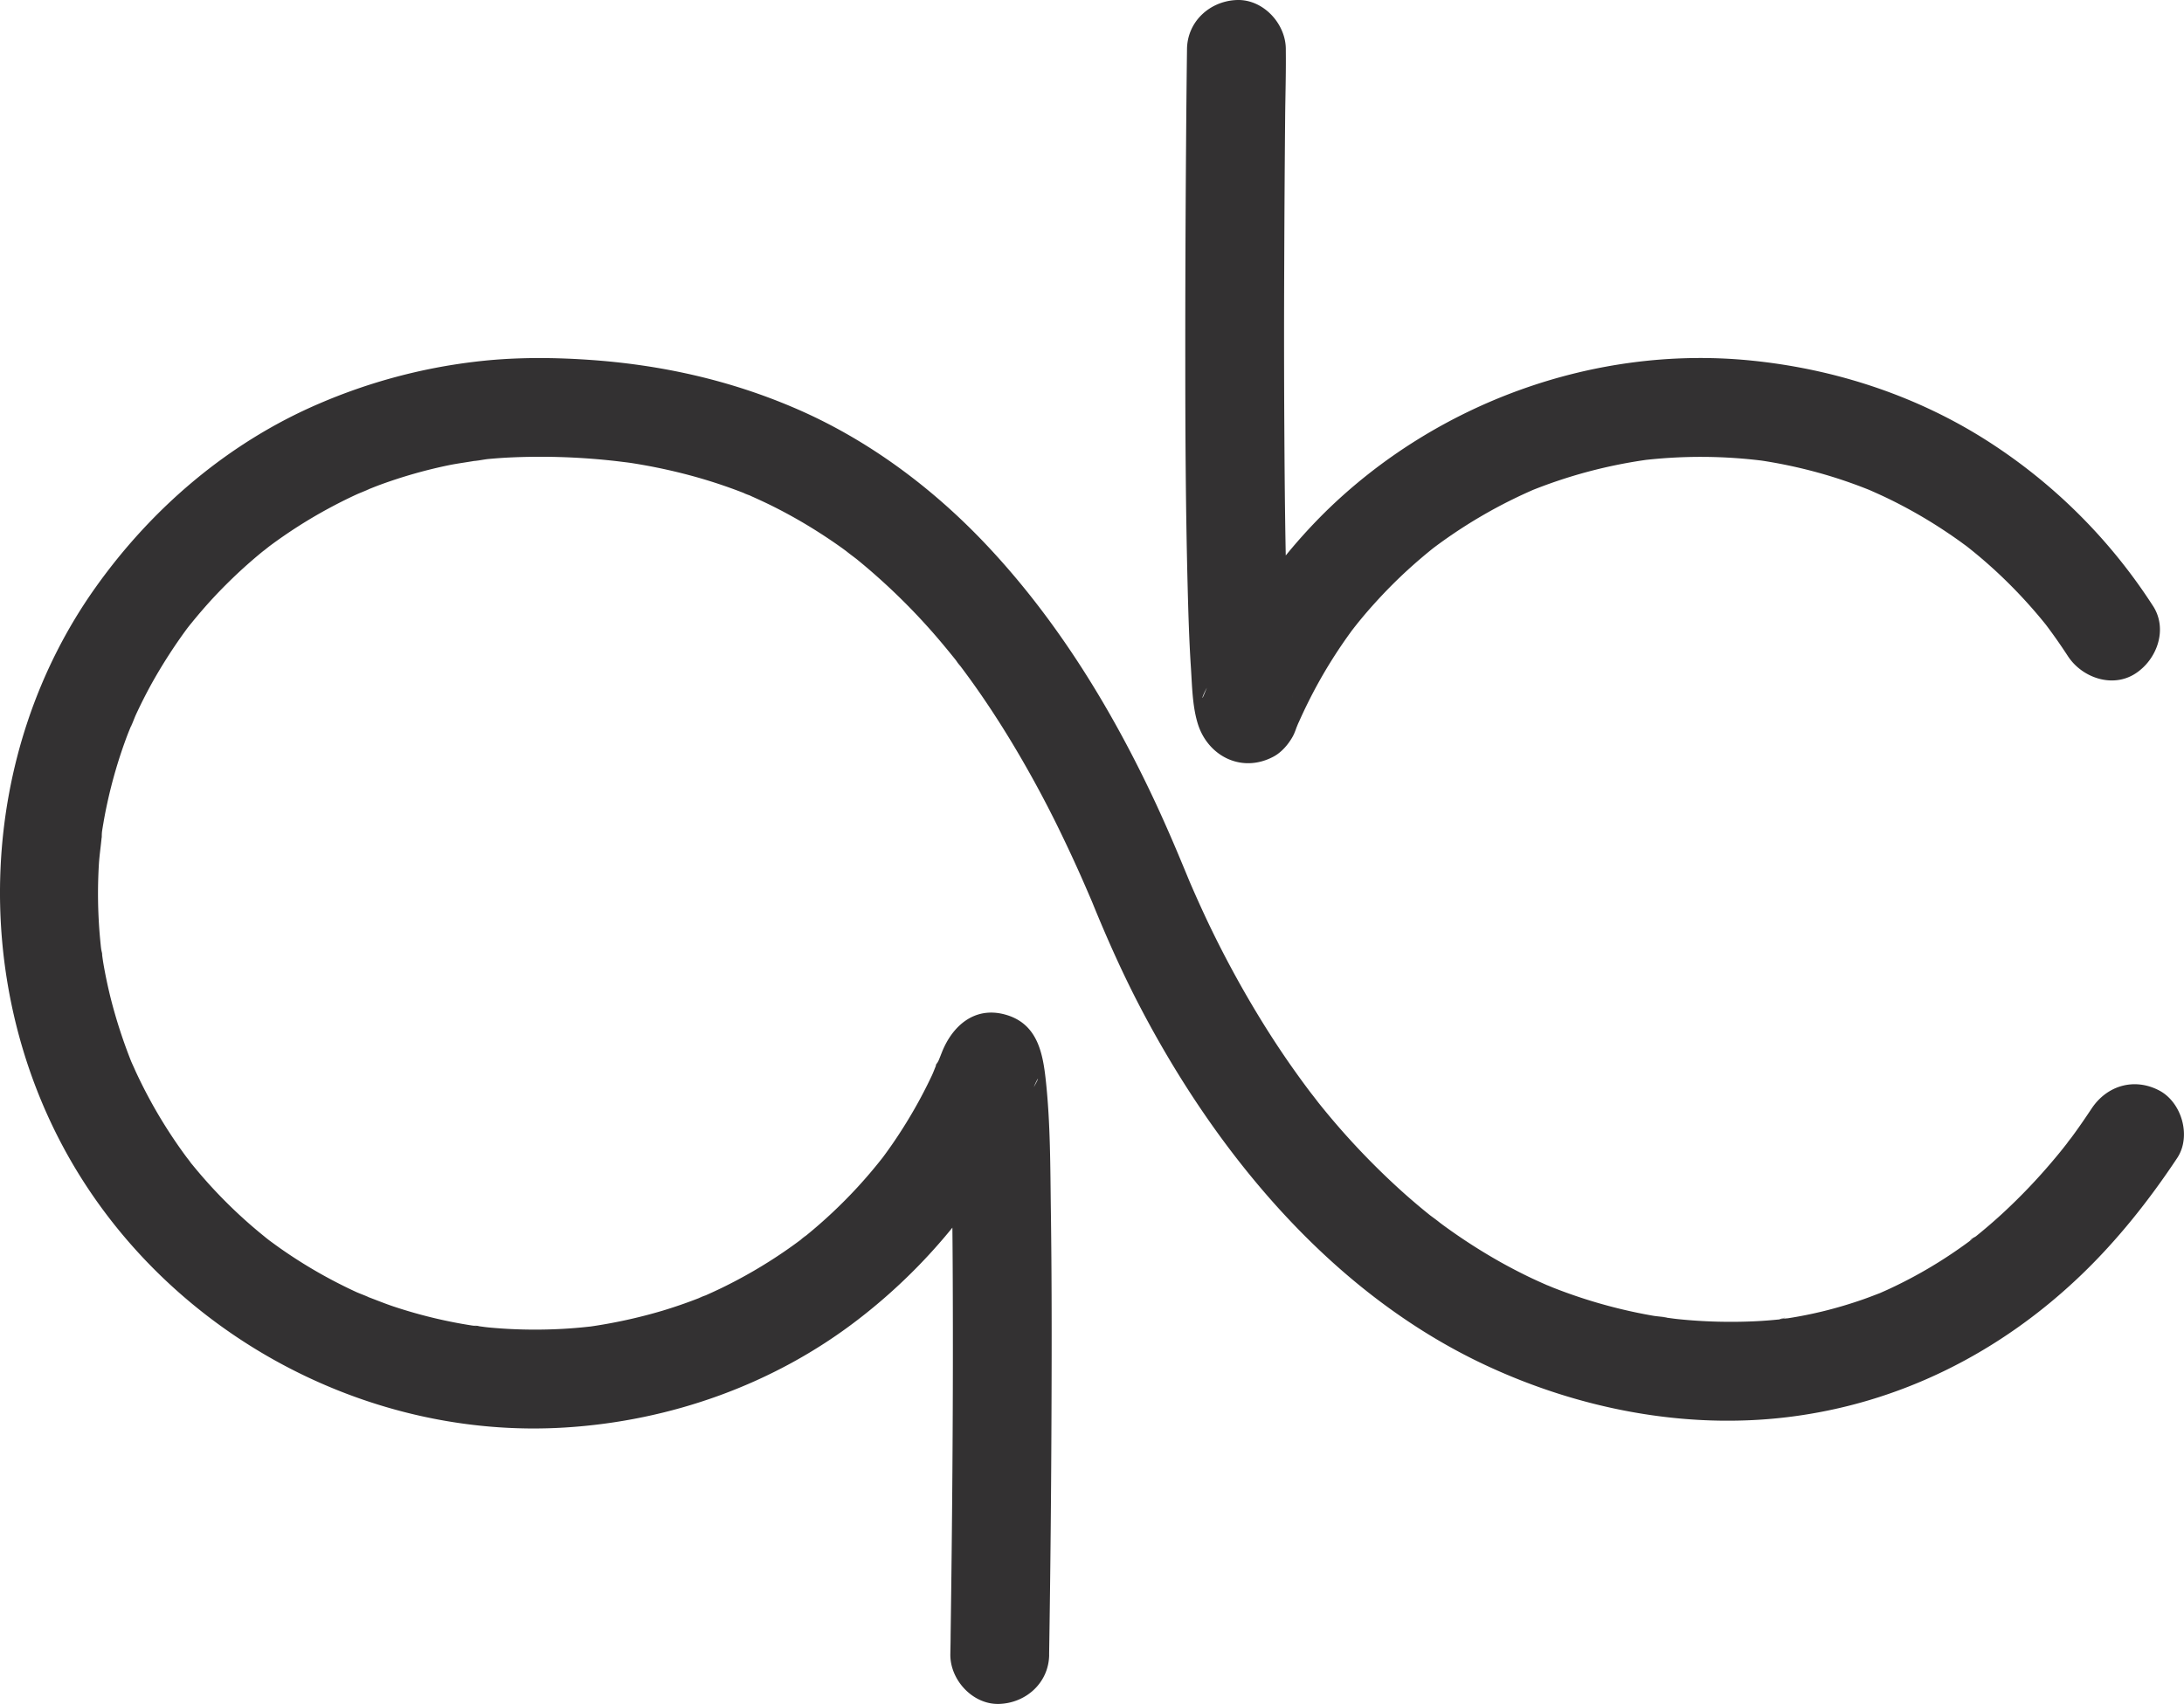
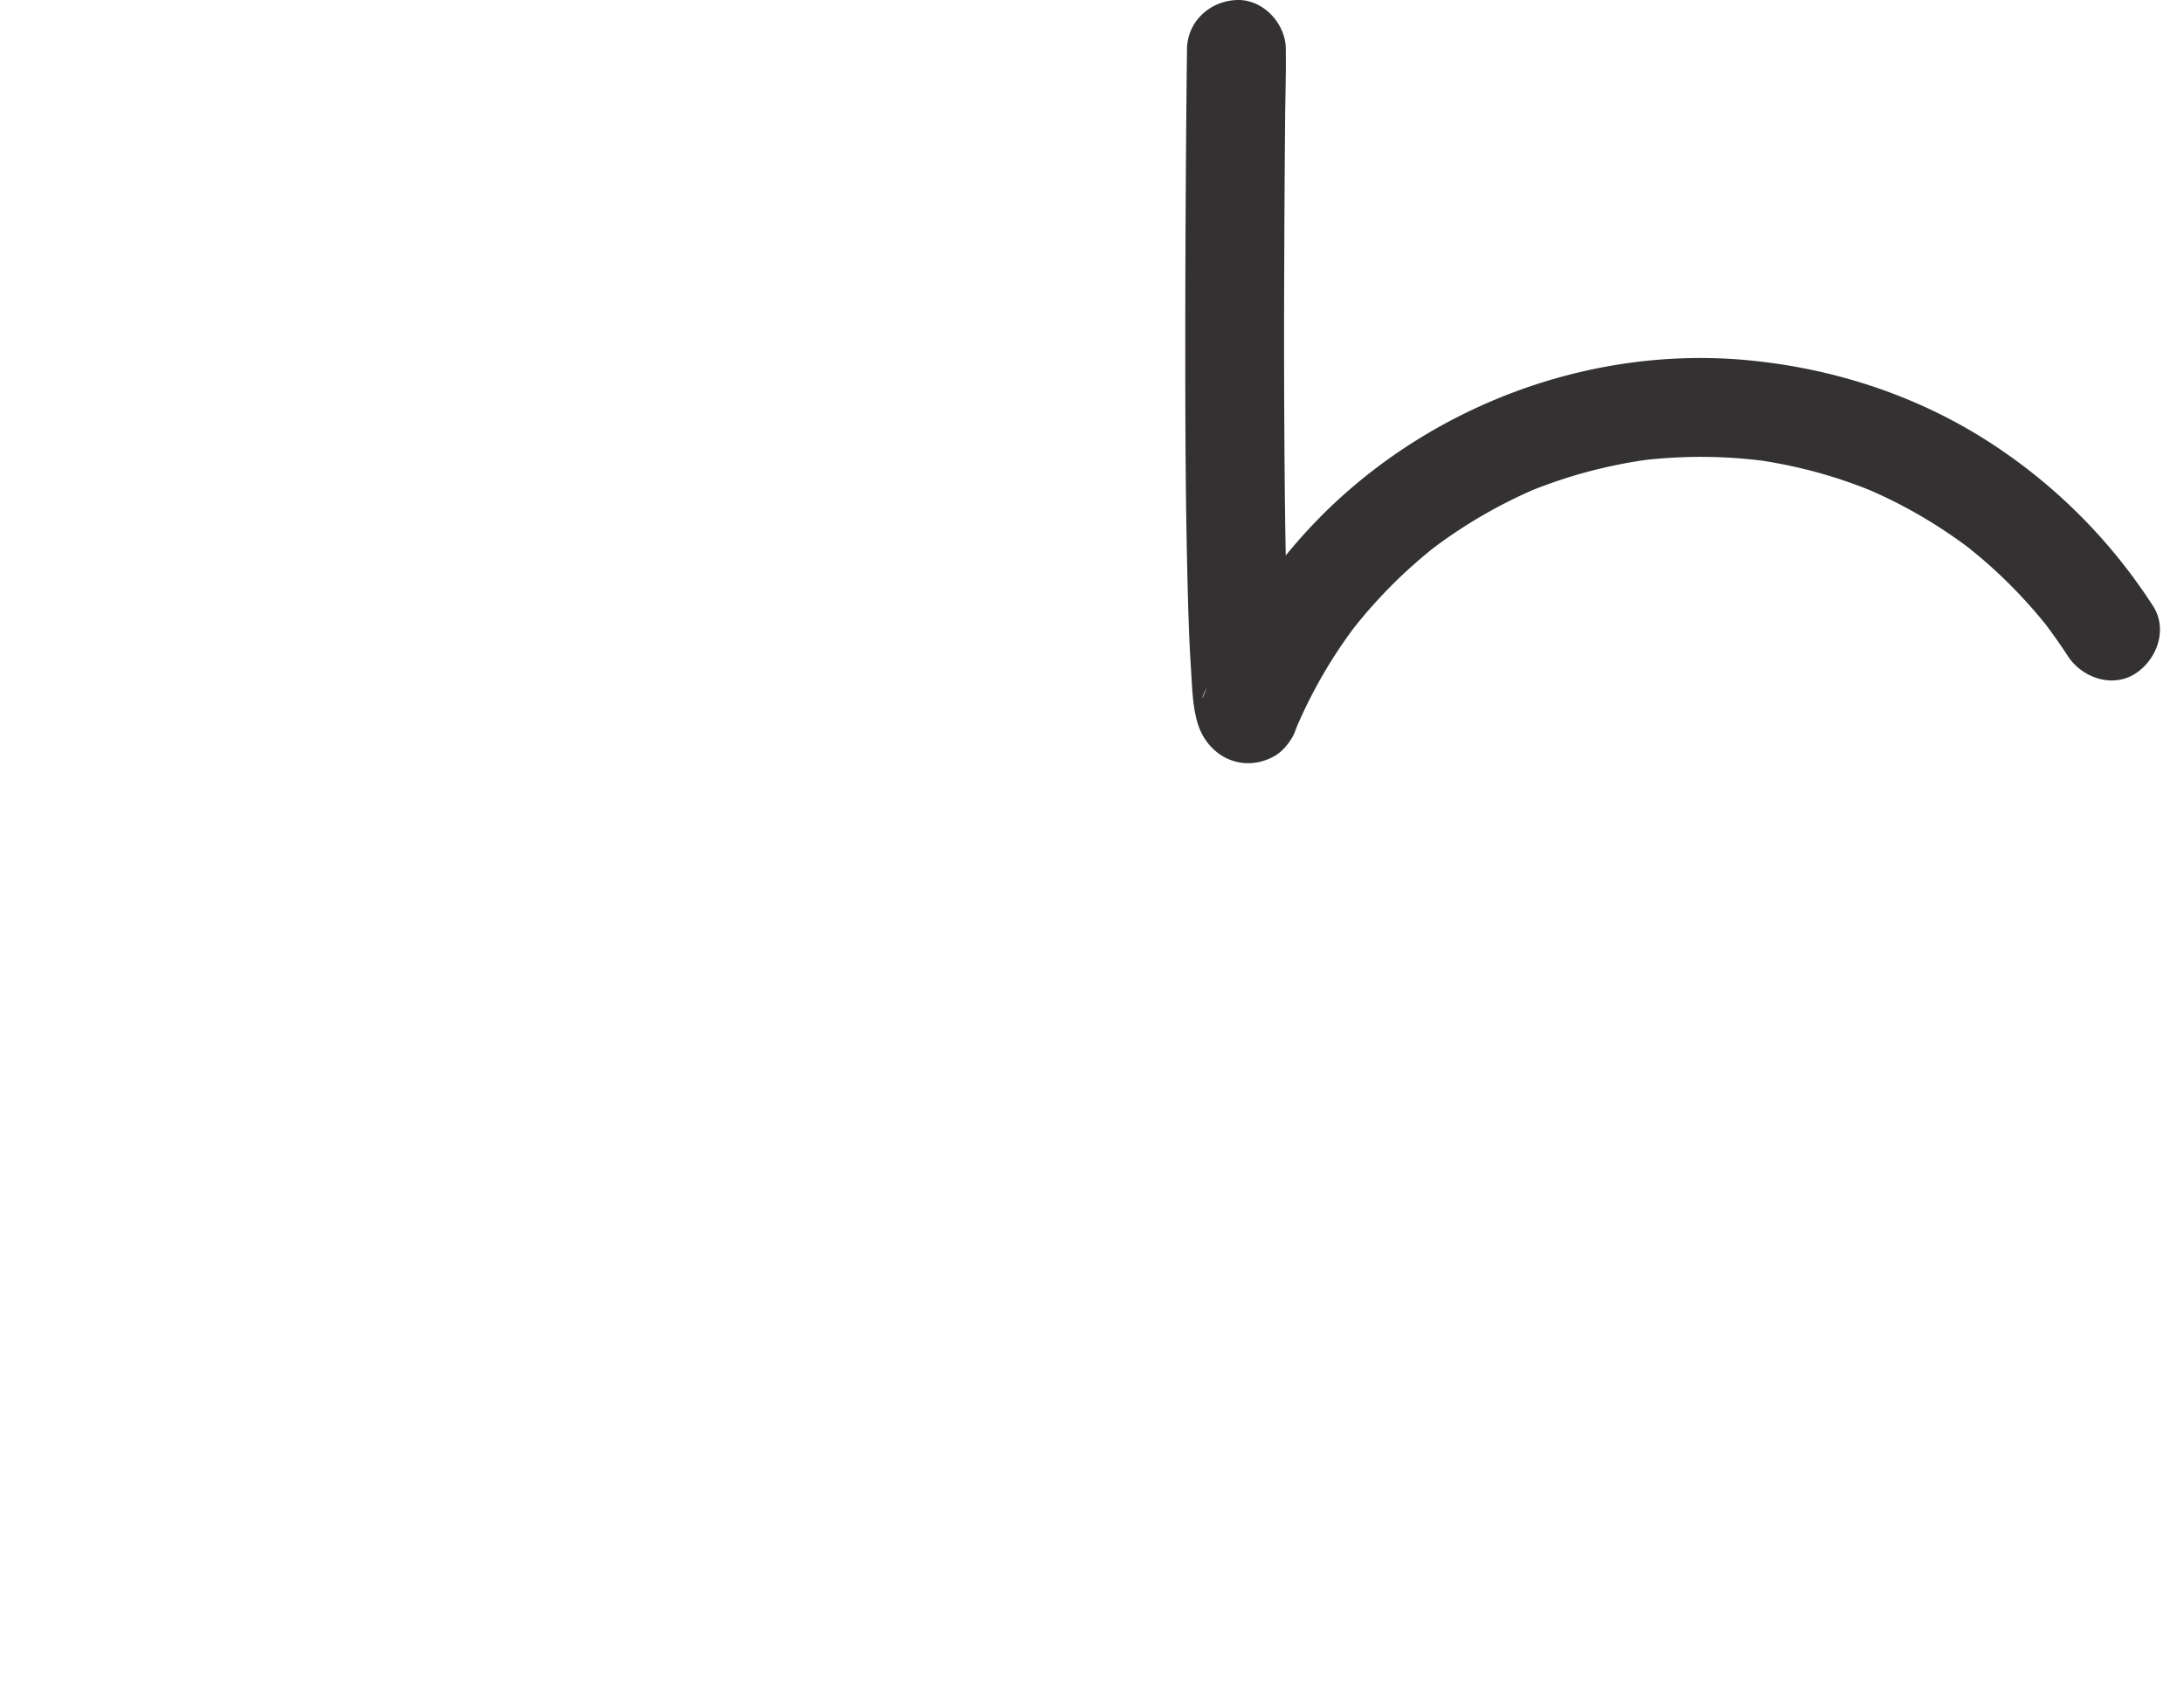
<svg xmlns="http://www.w3.org/2000/svg" id="Layer_1" data-name="Layer 1" viewBox="0 0 1326.37 1035.03">
  <defs>
    <style>.cls-1{fill:#333132;}</style>
  </defs>
-   <path class="cls-1" d="M689.1,1199.58q1.21-76.47,1.46-153c.15-38.8.15-77.6-.39-116.4-.38-26.54-.23-53.44-3.12-79.87-1.84-16.83-5.28-34.4-24.78-39.69-18.67-5.06-32,7.13-38.28,22.94-.66,1.66-1.29,3.33-2,5-.93,2.33-3.9,6.16.23-.49-1.81,2.92-2.9,6.6-4.38,9.72q-4.9,10.41-10.63,20.4-4.82,8.43-10.18,16.51-2.91,4.41-6,8.7c-1,1.43-2.07,2.84-3.1,4.26q-2.84,3.78,1.47-1.9c-.72.93-1.44,1.85-2.17,2.77a295.15,295.15,0,0,1-29.63,32.3q-7.67,7.21-15.84,13.87c-1.35,1.11-2.82,2.13-4.12,3.3,6.58-5.9,2.23-1.75.57-.5q-4.93,3.68-10,7.16a295.21,295.21,0,0,1-38.15,22.15q-4.8,2.31-9.68,4.47c-2,.87-7.88,2.71.87-.31-1.67.58-3.31,1.34-5,2q-10.85,4.23-22,7.6a311.71,311.71,0,0,1-44.39,9.69c-6.65,1,7.36-.77.66-.1-1.85.18-3.69.4-5.53.57q-5.57.53-11.15.84-12,.67-24,.39-10.58-.24-21.11-1.24c-3.44-.33-6.94-1-10.4-1.18,8.68.38,3,.43.84.09s-4.55-.73-6.82-1.13A293.71,293.71,0,0,1,291,988c-6.41-2.14-12.61-4.8-19-7.06,9.39,3.34-1.46-.71-3.69-1.74-3.54-1.63-7.06-3.34-10.53-5.11a294.13,294.13,0,0,1-34.26-20.48c-2.73-1.89-5.4-3.86-8.08-5.81-5-3.64,5.66,4.47.83.63-1.29-1-2.6-2-3.89-3.09q-8.37-6.75-16.23-14.11A296.29,296.29,0,0,1,168.07,901c-1.3-1.6-4.71-6.56.67.94-1-1.34-2-2.63-3-4-2-2.66-3.92-5.35-5.82-8.07q-6.15-8.88-11.66-18.18-5.08-8.61-9.59-17.55-2.25-4.49-4.35-9-1-2.3-2.06-4.59c-3.4-7.71,1.84,4.79-.18-.3A312.14,312.14,0,0,1,119,800q-2.46-10-4.22-20.16c-.59-3.4-.9-6.89-1.59-10.26,1.86,9.1.42,3.3.17,1.07s-.49-4.63-.7-7a299,299,0,0,1-.65-44.19c.42-7,1.68-13.94,2-20.9-.38,8.7-.42,3-.08.84.26-1.71.54-3.41.84-5.11q1-5.94,2.29-11.83A293.12,293.12,0,0,1,129,641.74c1.18-3.15,2.56-6.24,3.69-9.4-3.37,9.39.72-1.46,1.74-3.68q4.2-9.1,9-17.91a316.44,316.44,0,0,1,22.41-34.94c3.64-5-4.48,5.66-.63.84,1-1.3,2-2.6,3.09-3.89q3.12-3.87,6.37-7.62,7-8.13,14.65-15.74,7-7,14.5-13.56,3.74-3.27,7.58-6.41c1.28-1,2.64-2,3.88-3.11-7.26,6.41-1.37,1.08.43-.26a295.46,295.46,0,0,1,35-22.4q8.79-4.8,17.91-9c2.35-1.08,13.42-5.36,3.34-1.6,3.68-1.37,7.3-2.92,11-4.28a293.79,293.79,0,0,1,40.85-11.68c6.76-1.42,13.65-2.15,20.41-3.53-10.24,2.09,1.49-.12,4.14-.37,4.08-.38,8.17-.69,12.26-.9A405,405,0,0,1,422,474c4.5.45,9,1.07,13.48,1.57-11.59-1.29-2.54-.34.18.09s5.28.86,7.91,1.33q13.71,2.47,27.19,6.06,14.4,3.85,28.39,9.06,3.42,1.28,6.81,2.63c1.13.45,2.25,1,3.4,1.39-9.39-3.53-4.66-2-2.55-1,4.94,2.2,9.86,4.44,14.7,6.86a305.2,305.2,0,0,1,28.11,16q6.81,4.35,13.39,9.05c2.24,1.6,4.42,3.28,6.66,4.89-9-6.47.63.54,2.74,2.24a385.18,385.18,0,0,1,54,53.77q3.2,3.86,6.32,7.78c1.27,1.61,4.6,6.65-.59-.78,1,1.4,2.09,2.73,3.12,4.1q6.93,9.19,13.43,18.69c8.93,13.05,17.29,26.5,25.15,40.22q13,22.64,24.2,46.19,5.31,11.07,10.31,22.3,2.8,6.33,5.53,12.7c.54,1.27,3.74,8.6.55,1.25.9,2.09,1.73,4.21,2.6,6.31,8.25,20,17.09,39.69,27.09,58.88,46.72,89.65,116.56,174.18,209.61,217.85,56.82,26.67,121.27,39.37,183.9,31.76,68-8.26,129.09-39.13,178.36-86.44,22.1-21.23,41.33-45.51,58.24-71,8.69-13.13,2.78-33.8-11-41-15.15-7.9-31.71-3-41,11-4,6-8,11.86-12.28,17.62-1.06,1.44-2.23,2.83-3.22,4.32,4.81-7.19,1.47-2,.26-.43q-3.88,5-7.93,9.76a354.87,354.87,0,0,1-31,32.48q-7.93,7.29-16.35,14.06c-1.9,1.52-6.58,3.69.48-.34a48.16,48.16,0,0,0-4.32,3.24q-5.07,3.74-10.3,7.26a276.75,276.75,0,0,1-39.43,22.14c-1.66.76-3.34,1.48-5,2.23-6.11,2.72,6.92-2.69.66-.29-3.45,1.32-6.88,2.66-10.36,3.88q-11.45,4-23.24,6.95-11.12,2.76-22.45,4.52a39.25,39.25,0,0,0-5.75.84c7.43-2.4,2.93-.4.21-.11q-6.91.71-13.85,1.06a313.51,313.51,0,0,1-47.17-1.26c-3.53-.35-7.08-1-10.62-1.24,9.8.64-2-.37-4.45-.8q-11-1.9-21.89-4.61a310.61,310.61,0,0,1-39.68-12.74c-1.51-.6-3-1.26-4.54-1.84,8.54,3.24,2.93,1.21,1.08.4q-4.46-1.95-8.85-4-9.42-4.49-18.55-9.57A345.78,345.78,0,0,1,930.36,940c-2.55-1.82-5-3.75-7.57-5.56,8.48,6-.58-.51-2.51-2q-7.85-6.3-15.38-13a453.08,453.08,0,0,1-52-54.95c-1.59-2-8.11-10.72-1.61-2-1.75-2.35-3.56-4.65-5.31-7q-5.61-7.53-11-15.26-10-14.41-19.08-29.41a636.74,636.74,0,0,1-30.48-56.54c-4-8.49-7.87-17.07-11.56-25.72-2.65-6.22,3.46,8.37.29.66q-3.79-9.18-7.65-18.35-5.79-13.68-12-27.17c-26.67-57.51-60.26-112.69-104-158.9-32.75-34.6-72.1-63.83-116-82.61C494.43,425,452.5,415.79,409,412.89c-23-1.54-46.06-1.54-68.93,1.25a340.64,340.64,0,0,0-94.2,25.36C191,463,144.44,502.71,110,551.18,38.6,651.54,33.18,789.35,93.18,896.29,153.07,1003,273,1069.17,395.33,1061.49c64-4,126.54-26.17,177.51-65.4A343.18,343.18,0,0,0,641,926.28a295.42,295.42,0,0,0,23.33-37.36q4.95-9.42,9.21-19.19,3.32-7.61,6.39-15.3c2.33-5.81,4.19-7.22-.62,1.19,1.83-3.2-5.95,7.16-4.12,5.32-11,11.09-30.21,11.39-41.59.15,1.92,1.89-6.09-8.55-4.31-5.46.4.7-3.33-10.25-2.6-6,.19,1.09.51,2.17.7,3.26.12.71.2,1.43.32,2.14.23,1.27-1.22-10.73-.62-4.62,1.08,10.81,1.58,21.67,2,32.52,1.28,35.06,1.45,70.17,1.54,105.25.17,66.45-.41,132.89-1.34,199.33,0,3.89-.11,7.79-.17,11.68-.25,15.68,13.7,30.83,29.79,30.22,16.37-.62,30-13,30.22-29.79Z" transform="translate(-51.96 -194.36)" />
-   <path class="cls-1" d="M1359.52,562.48A333.1,333.1,0,0,0,1255.8,460.22c-42.66-26.52-91.14-42-141-46.91C1020.23,404,924,439.18,856.46,505.71a330.83,330.83,0,0,0-48.19,60.5,293.74,293.74,0,0,0-17.36,32.15q-1.78,3.85-3.45,7.75c-1.37,3.22-2.73,6.46-4.06,9.69-2,5-1.53,1.74,1.7-4-2.18,3.9,6.24-6.91,3.8-4.81l6.14-4.78a1.16,1.16,0,0,1-.24.14l7.43-3.1-.11,0,8-1h-.17l7.7,1.06c3.49.69,10.59,4.8,12.63,7.23l4.78,6.14a3.91,3.91,0,0,1-.53-1l3.1,7.42a36.18,36.18,0,0,1-1.79-8.7l1,8c-2.67-20.76-2.9-41.95-3.47-62.85-.89-32.51-1.21-65-1.4-97.57q-.32-52.74-.07-105.48.15-43.12.54-86.25c.12-13.68.57-27.39.41-41.07,0-.2,0-.39,0-.59.2-15.68-13.66-30.83-29.79-30.22-16.32.62-30,13-30.22,29.79q-.37,29.39-.57,58.78-.51,65.73-.47,131.47c0,45.5.27,91,1.44,136.49.42,16.49.92,33,2,49.43.72,11,.87,23,4.14,33.62,6.1,19.73,26.62,30.24,45.84,20.1,5-2.61,9.14-7.48,11.82-12.28,1.44-2.57,2.18-5.49,3.41-8.17,1.6-3.46-3.2,7.43-1.05,2.5.38-.86.75-1.73,1.13-2.59q2.84-6.46,6-12.78A294.81,294.81,0,0,1,874,576c1.31-1.77,4-4.88-1.7,2.2.58-.72,1.14-1.47,1.72-2.2q2.15-2.75,4.37-5.44,4.22-5.12,8.66-10,8.64-9.57,18.09-18.38,9.71-9,20.18-17.18l-6.14,4.77A300.17,300.17,0,0,1,987,490.24l-7.43,3.1a298.82,298.82,0,0,1,74.8-20l-8,1a303.48,303.48,0,0,1,78.69.23l-7.71-1.07a299.11,299.11,0,0,1,44.31,9.55q10.71,3.19,21.16,7.2,2.42.93,4.83,1.9c5.84,2.36-5.29-2.31-.93-.4,3.38,1.49,6.75,3,10.09,4.57A293.94,293.94,0,0,1,1235,518.16q4.24,2.85,8.39,5.86c1.38,1,2.73,2,4.11,3-8-5.78-2.17-1.65-.33-.19q8.58,6.79,16.64,14.21a302.18,302.18,0,0,1,33.53,36.45l-4.78-6.14q8,10.43,15.19,21.47c8.5,13.16,27.06,19.77,41.07,10.69,13.16-8.53,19.81-26.95,10.69-41.07Z" transform="translate(-51.96 -194.36)" />
+   <path class="cls-1" d="M1359.52,562.48A333.1,333.1,0,0,0,1255.8,460.22c-42.66-26.52-91.14-42-141-46.91C1020.23,404,924,439.18,856.46,505.71a330.83,330.83,0,0,0-48.19,60.5,293.74,293.74,0,0,0-17.36,32.15q-1.78,3.85-3.45,7.75c-1.37,3.22-2.73,6.46-4.06,9.69-2,5-1.53,1.74,1.7-4-2.18,3.9,6.24-6.91,3.8-4.81l6.14-4.78a1.16,1.16,0,0,1-.24.14l7.43-3.1-.11,0,8-1h-.17l7.7,1.06c3.49.69,10.59,4.8,12.63,7.23l4.78,6.14a3.91,3.91,0,0,1-.53-1l3.1,7.42a36.18,36.18,0,0,1-1.79-8.7l1,8c-2.67-20.76-2.9-41.95-3.47-62.85-.89-32.51-1.21-65-1.4-97.57q-.32-52.74-.07-105.48.15-43.12.54-86.25c.12-13.68.57-27.39.41-41.07,0-.2,0-.39,0-.59.2-15.68-13.66-30.83-29.79-30.22-16.32.62-30,13-30.22,29.79q-.37,29.39-.57,58.78-.51,65.73-.47,131.47c0,45.5.27,91,1.44,136.49.42,16.49.92,33,2,49.43.72,11,.87,23,4.14,33.62,6.1,19.73,26.62,30.24,45.84,20.1,5-2.61,9.14-7.48,11.82-12.28,1.44-2.57,2.18-5.49,3.41-8.17,1.6-3.46-3.2,7.43-1.05,2.5.38-.86.75-1.73,1.13-2.59A294.81,294.81,0,0,1,874,576c1.31-1.77,4-4.88-1.7,2.2.58-.72,1.14-1.47,1.72-2.2q2.15-2.75,4.37-5.44,4.22-5.12,8.66-10,8.64-9.57,18.09-18.38,9.71-9,20.18-17.18l-6.14,4.77A300.17,300.17,0,0,1,987,490.24l-7.43,3.1a298.82,298.82,0,0,1,74.8-20l-8,1a303.48,303.48,0,0,1,78.69.23l-7.71-1.07a299.11,299.11,0,0,1,44.31,9.55q10.71,3.19,21.16,7.2,2.42.93,4.83,1.9c5.84,2.36-5.29-2.31-.93-.4,3.38,1.49,6.75,3,10.09,4.57A293.94,293.94,0,0,1,1235,518.16q4.24,2.85,8.39,5.86c1.38,1,2.73,2,4.11,3-8-5.78-2.17-1.65-.33-.19q8.58,6.79,16.64,14.21a302.18,302.18,0,0,1,33.53,36.45l-4.78-6.14q8,10.43,15.19,21.47c8.5,13.16,27.06,19.77,41.07,10.69,13.16-8.53,19.81-26.95,10.69-41.07Z" transform="translate(-51.96 -194.36)" />
</svg>